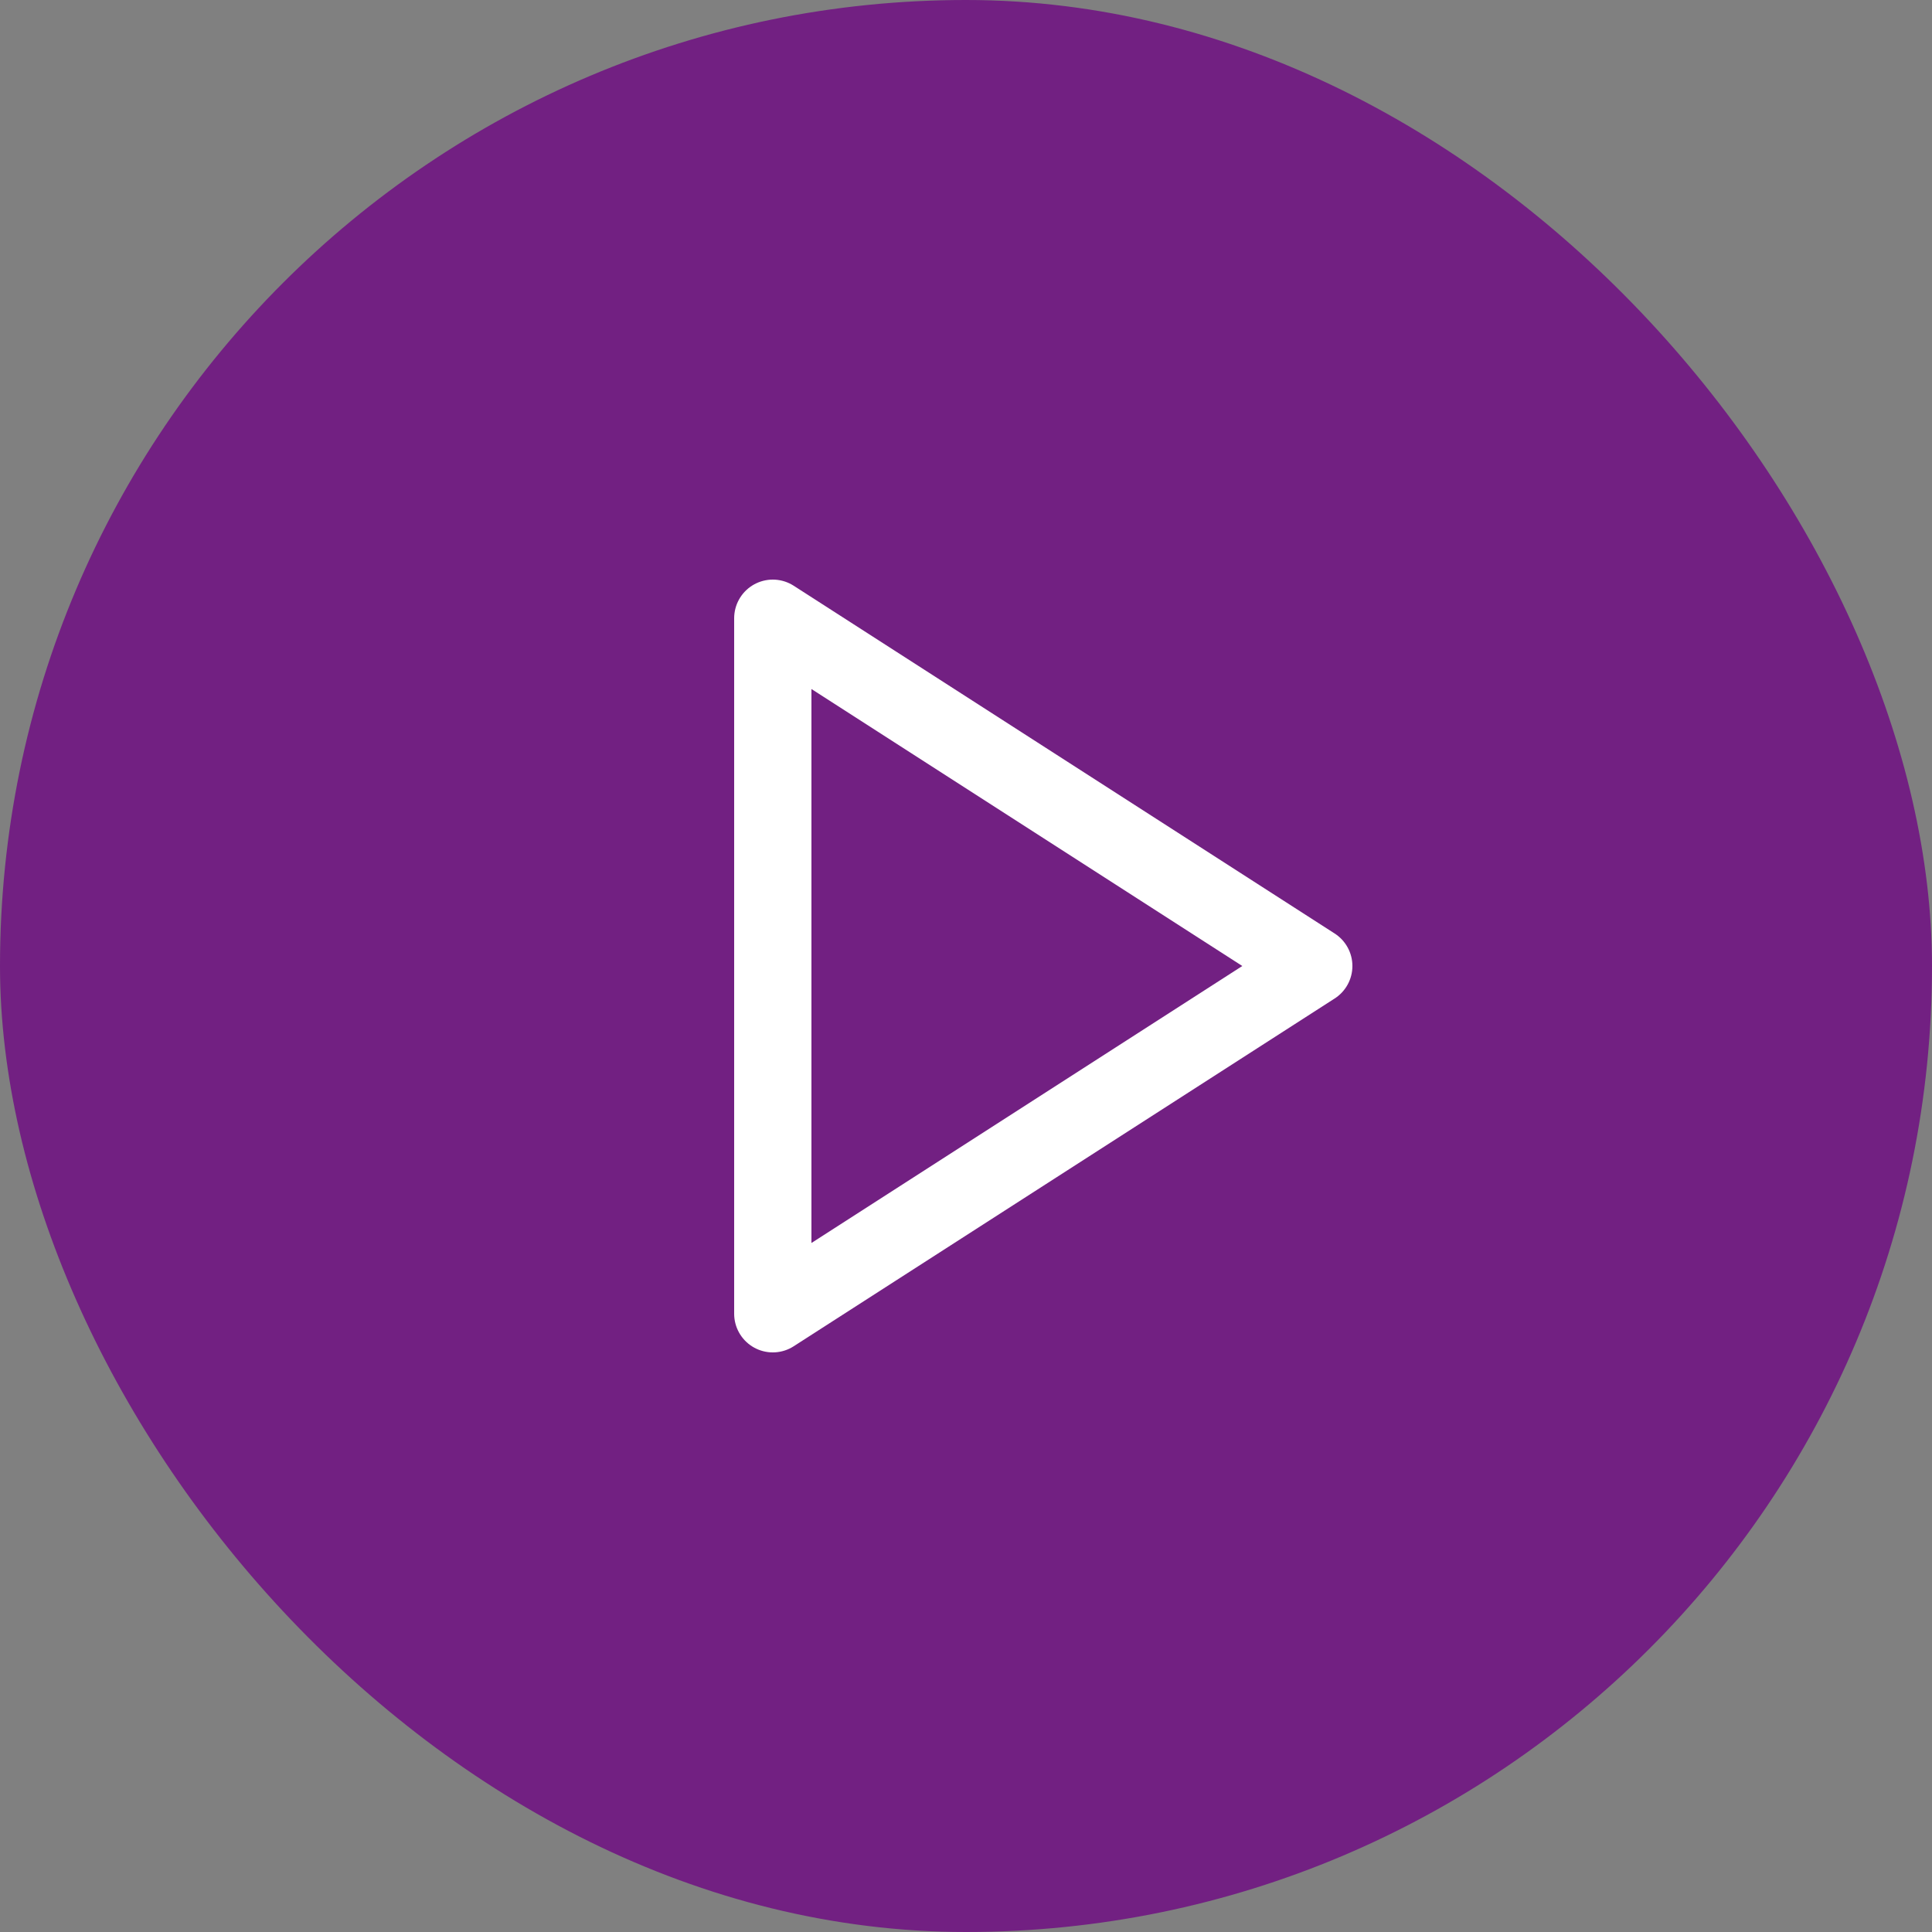
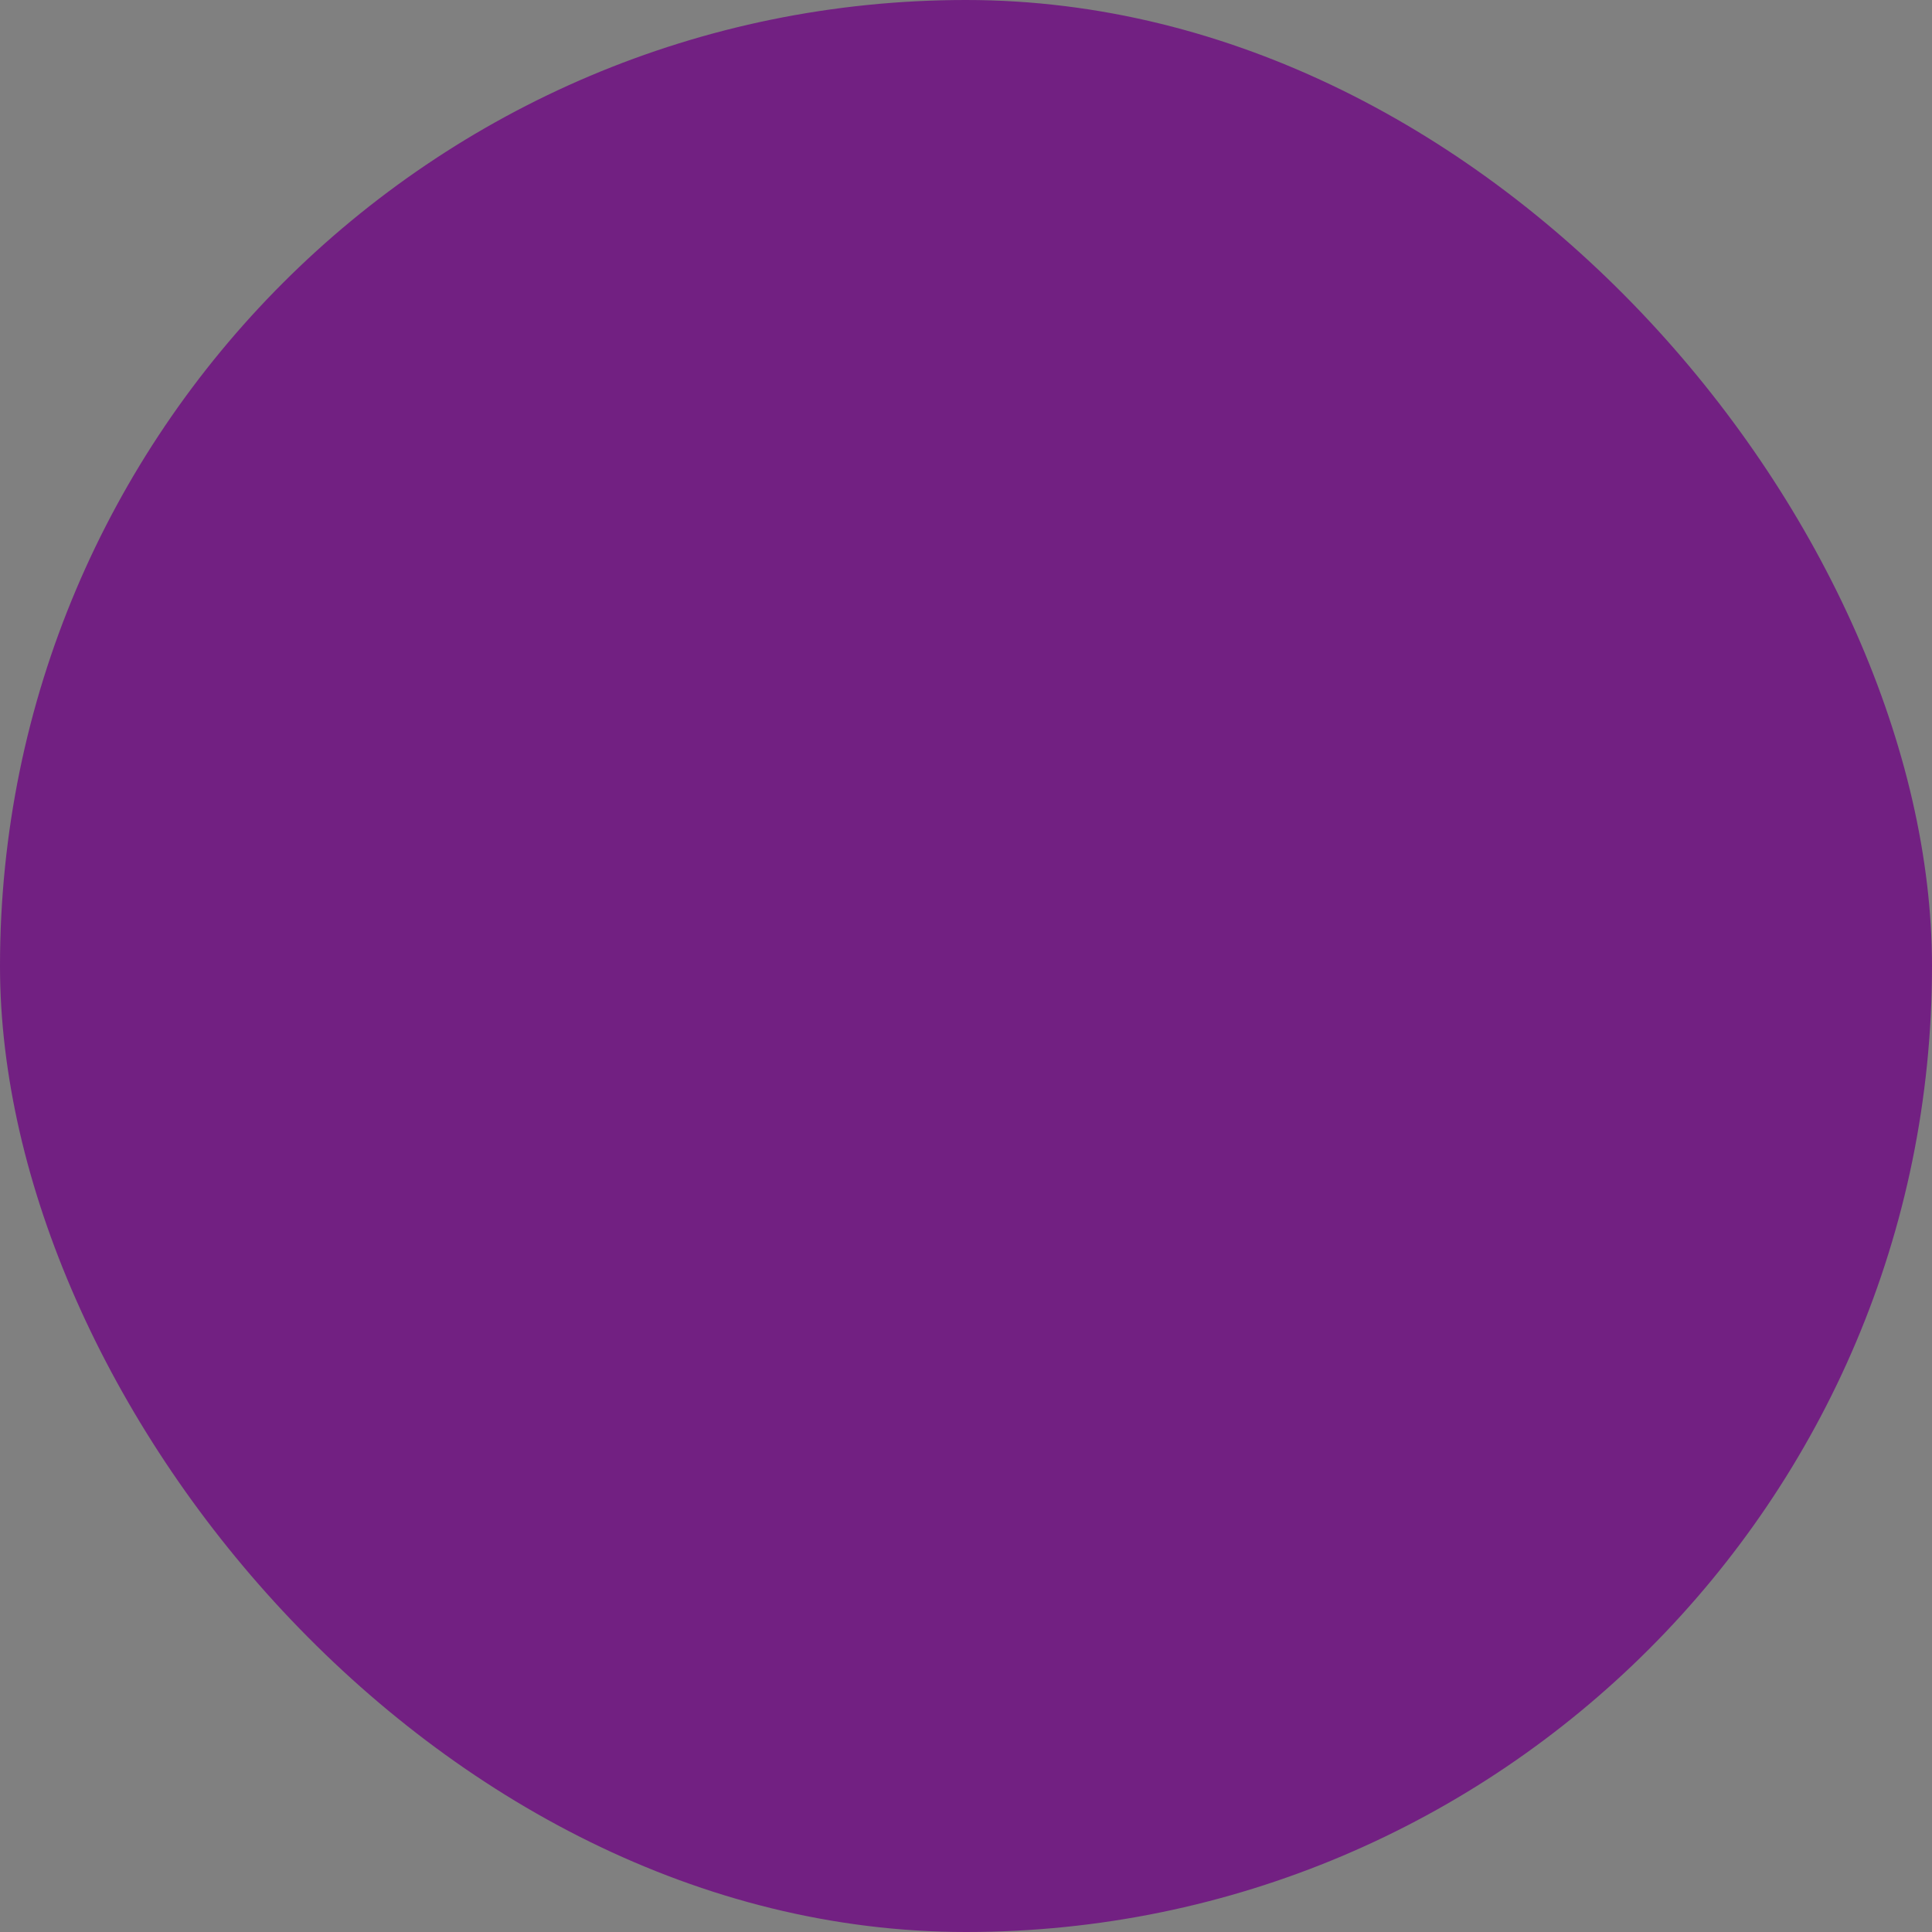
<svg xmlns="http://www.w3.org/2000/svg" width="50" height="50" viewBox="0 0 50 50" fill="none">
  <rect x="0" y="0" width="50" height="50" fill="#808080" stroke="none" />
  <rect width="50" height="50" rx="25" fill="#722082" />
-   <path d="M20 16L34 25L20 34V16Z" stroke="white" stroke-width="2" stroke-linecap="round" stroke-linejoin="round" />
</svg>